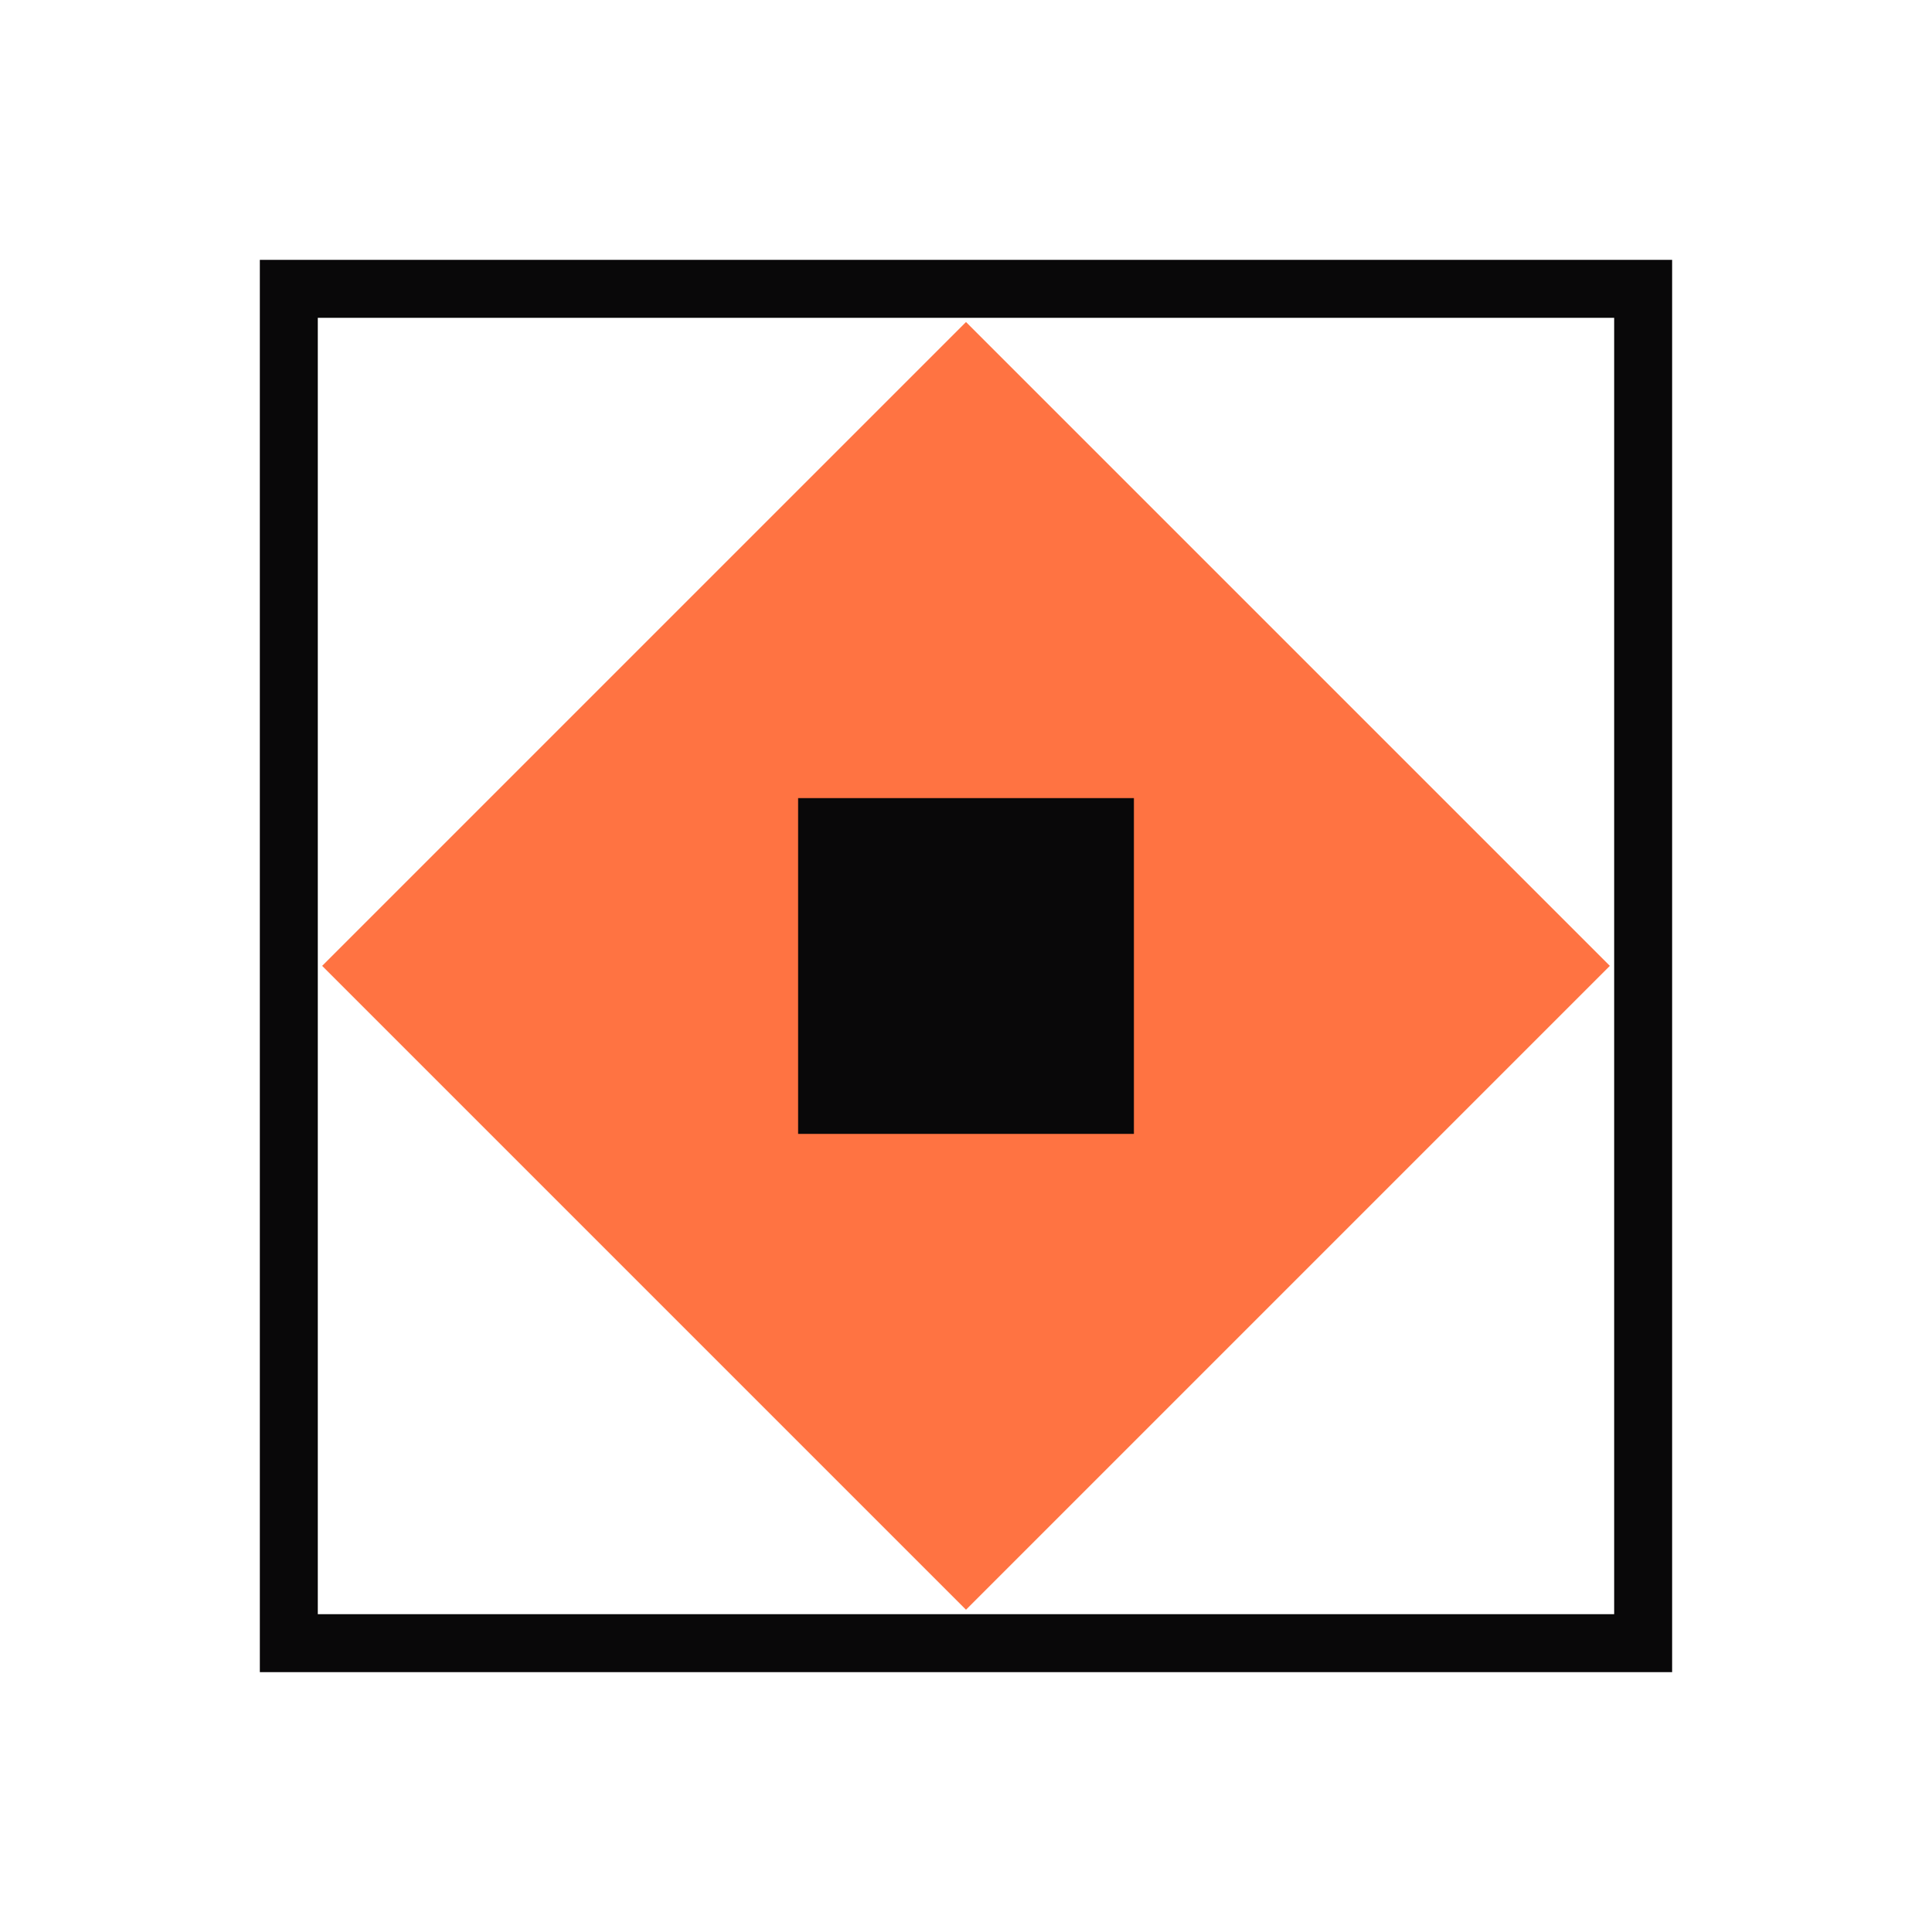
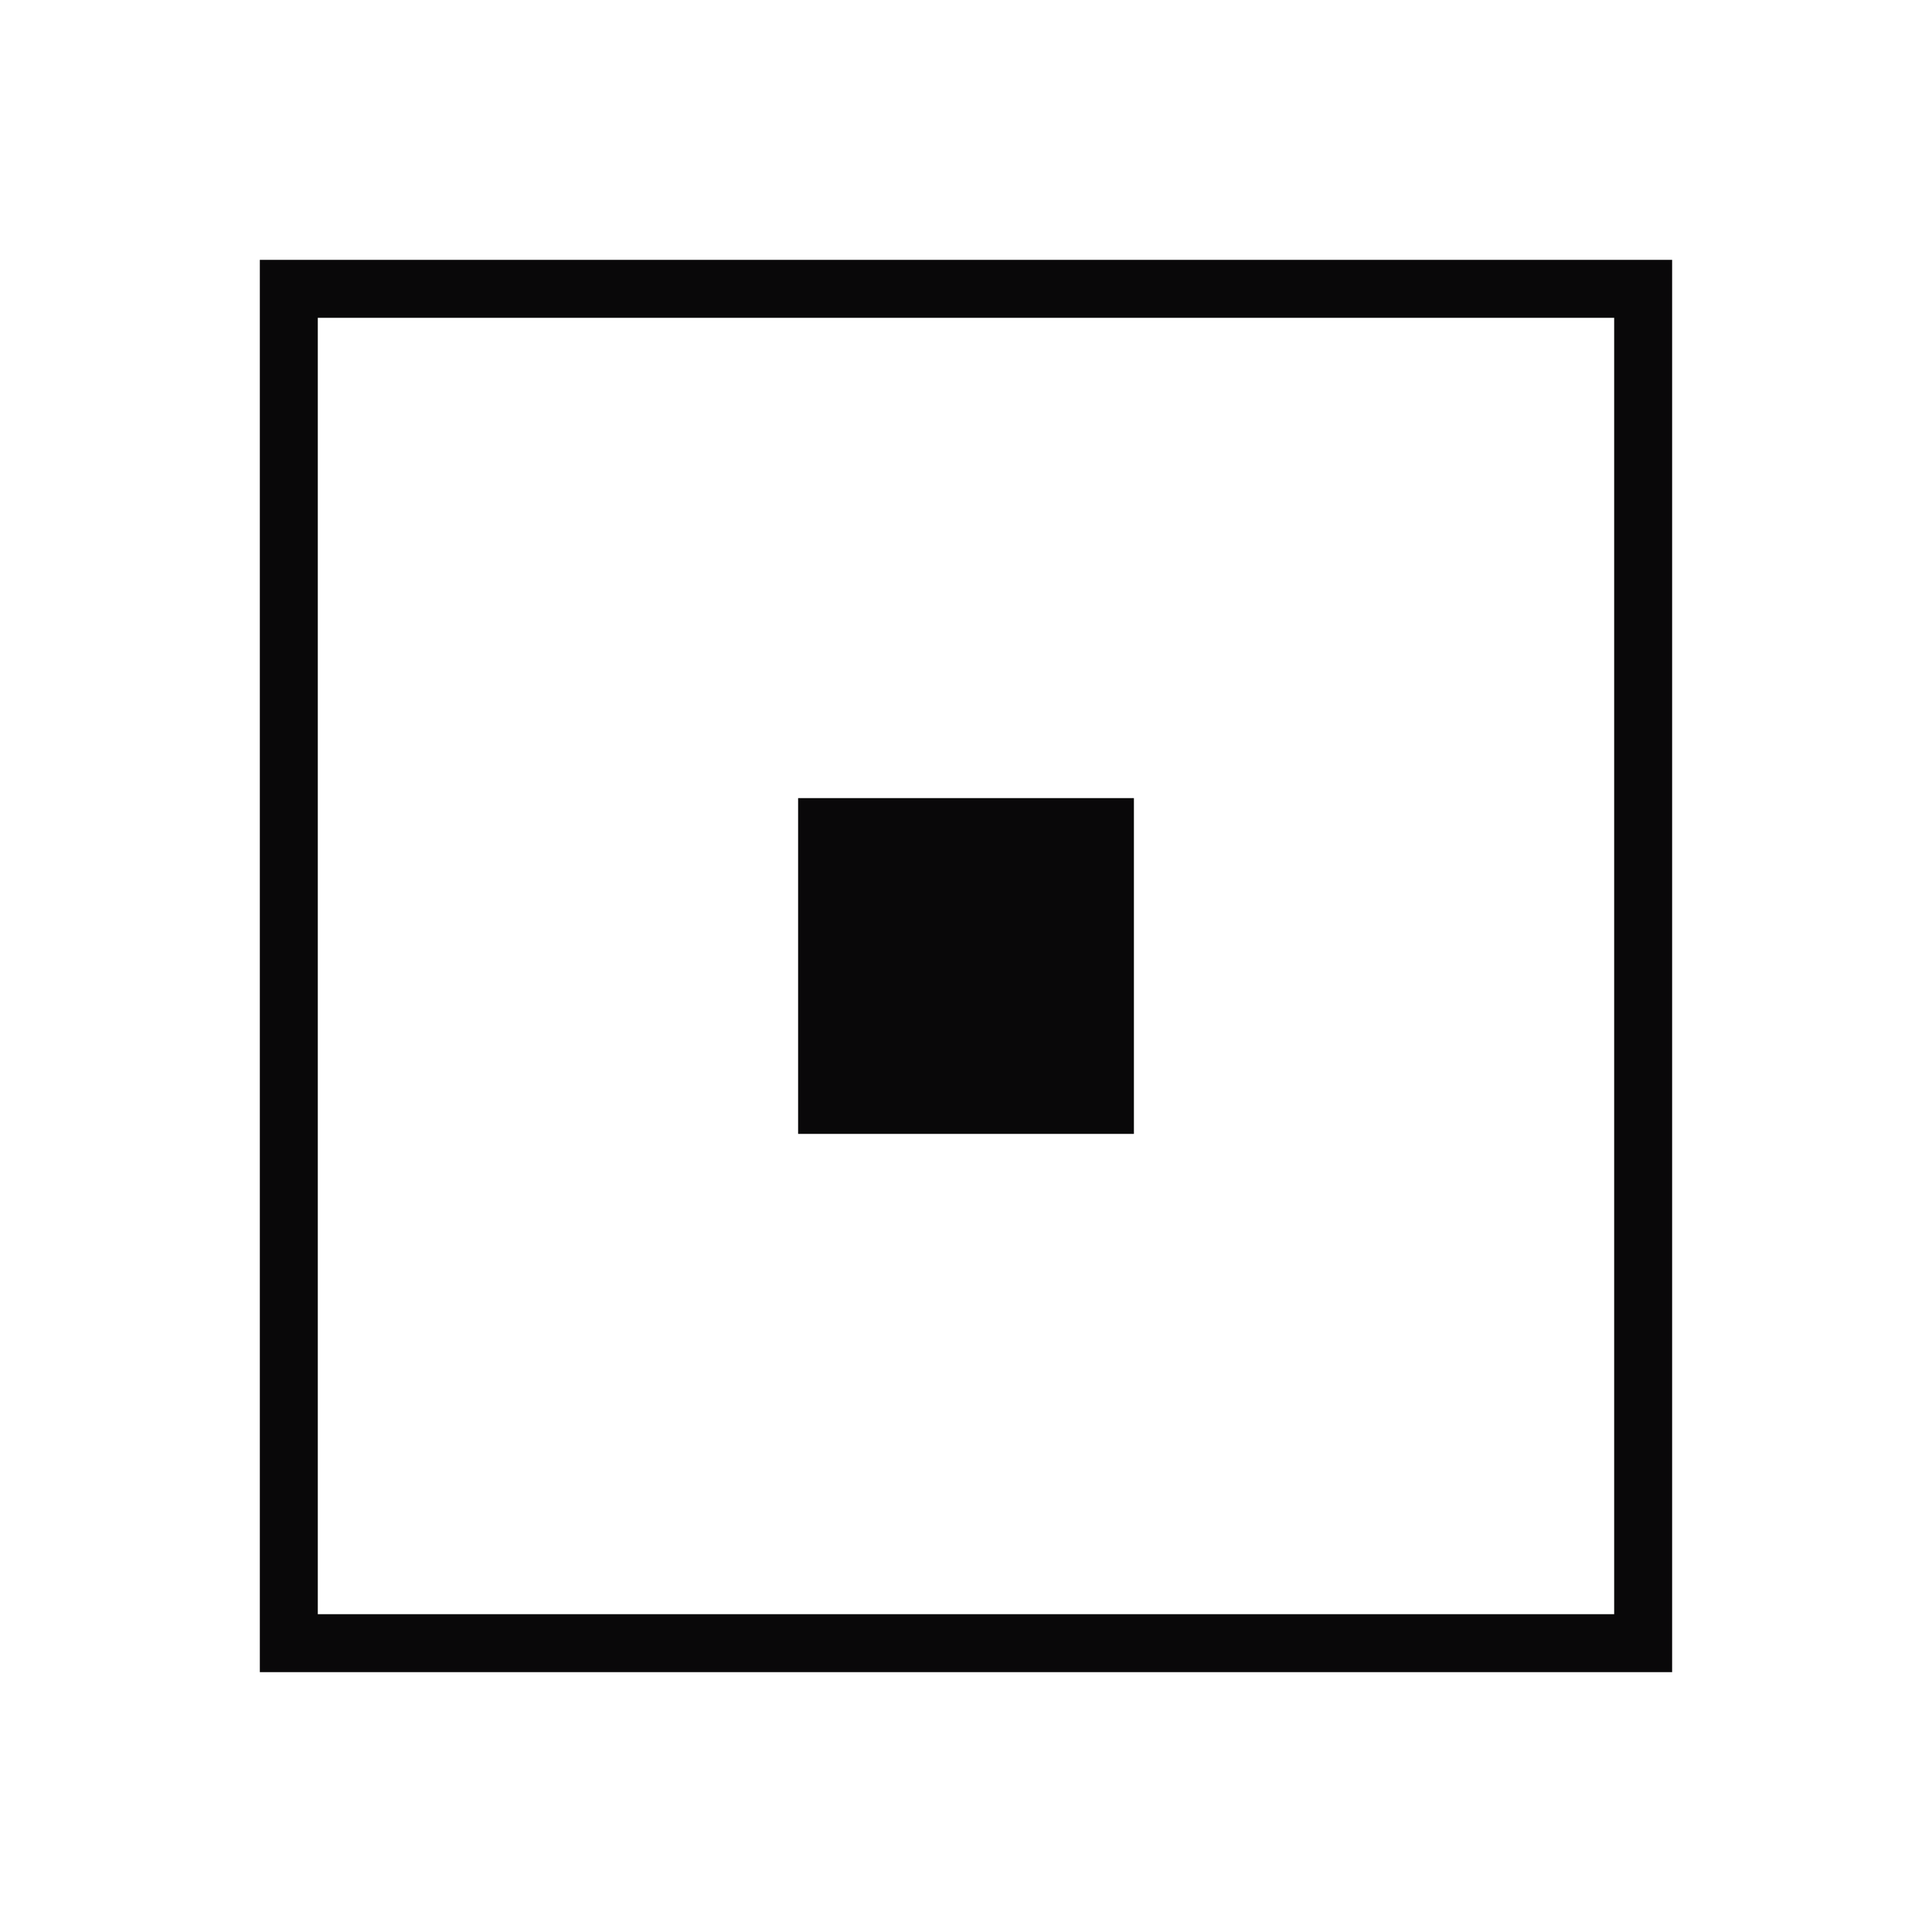
<svg xmlns="http://www.w3.org/2000/svg" width="100" height="100" viewBox="0 0 100 100" fill="none">
  <g id="Proactive risk management">
    <path id="Vector" d="M85.049 14.95H14.949V85.05H85.049V14.95Z" stroke="#090809" stroke-width="3" stroke-miterlimit="10" />
-     <path id="Vector_2" d="M83.326 49.993L50 16.668L16.674 49.993L50 83.319L83.326 49.993Z" fill="#FF7342" />
    <path id="Vector_3" d="M58.691 41.31H41.31V58.69H58.691V41.31Z" fill="#090809" />
  </g>
</svg>